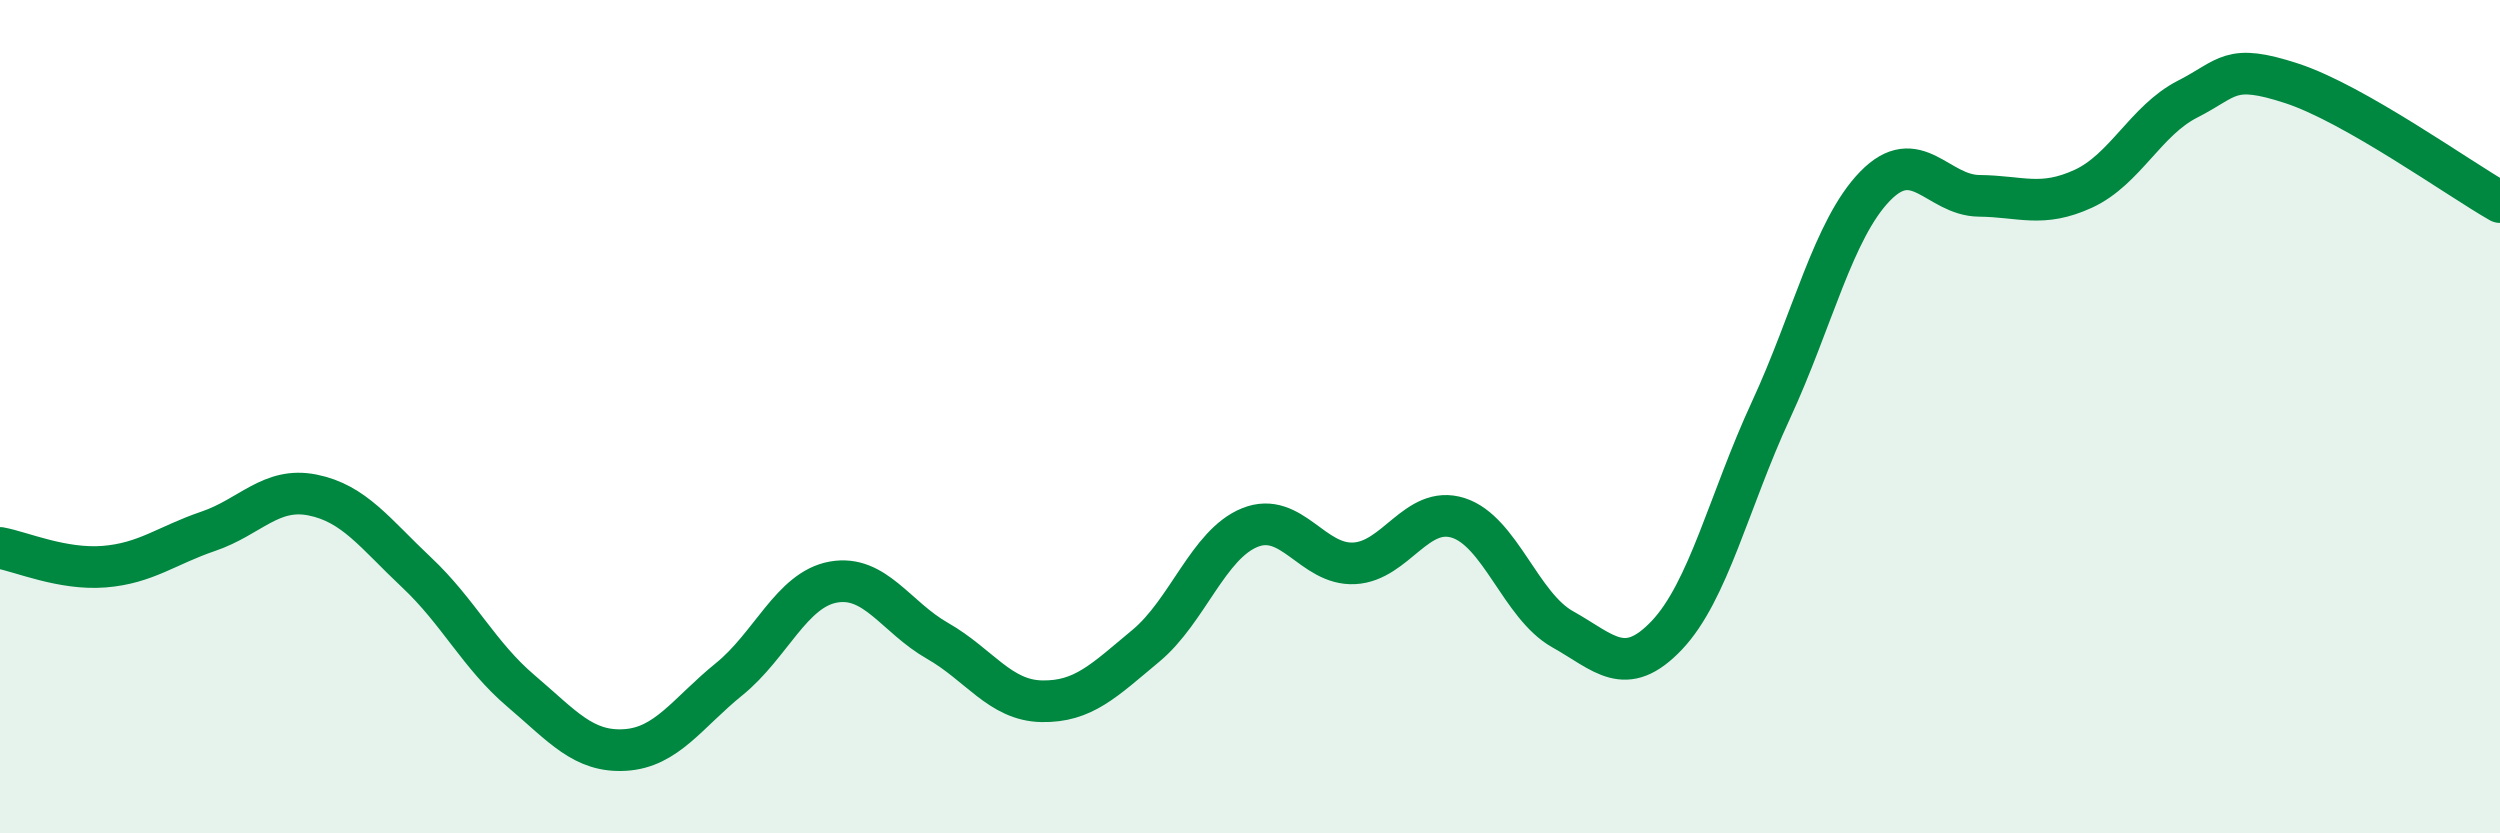
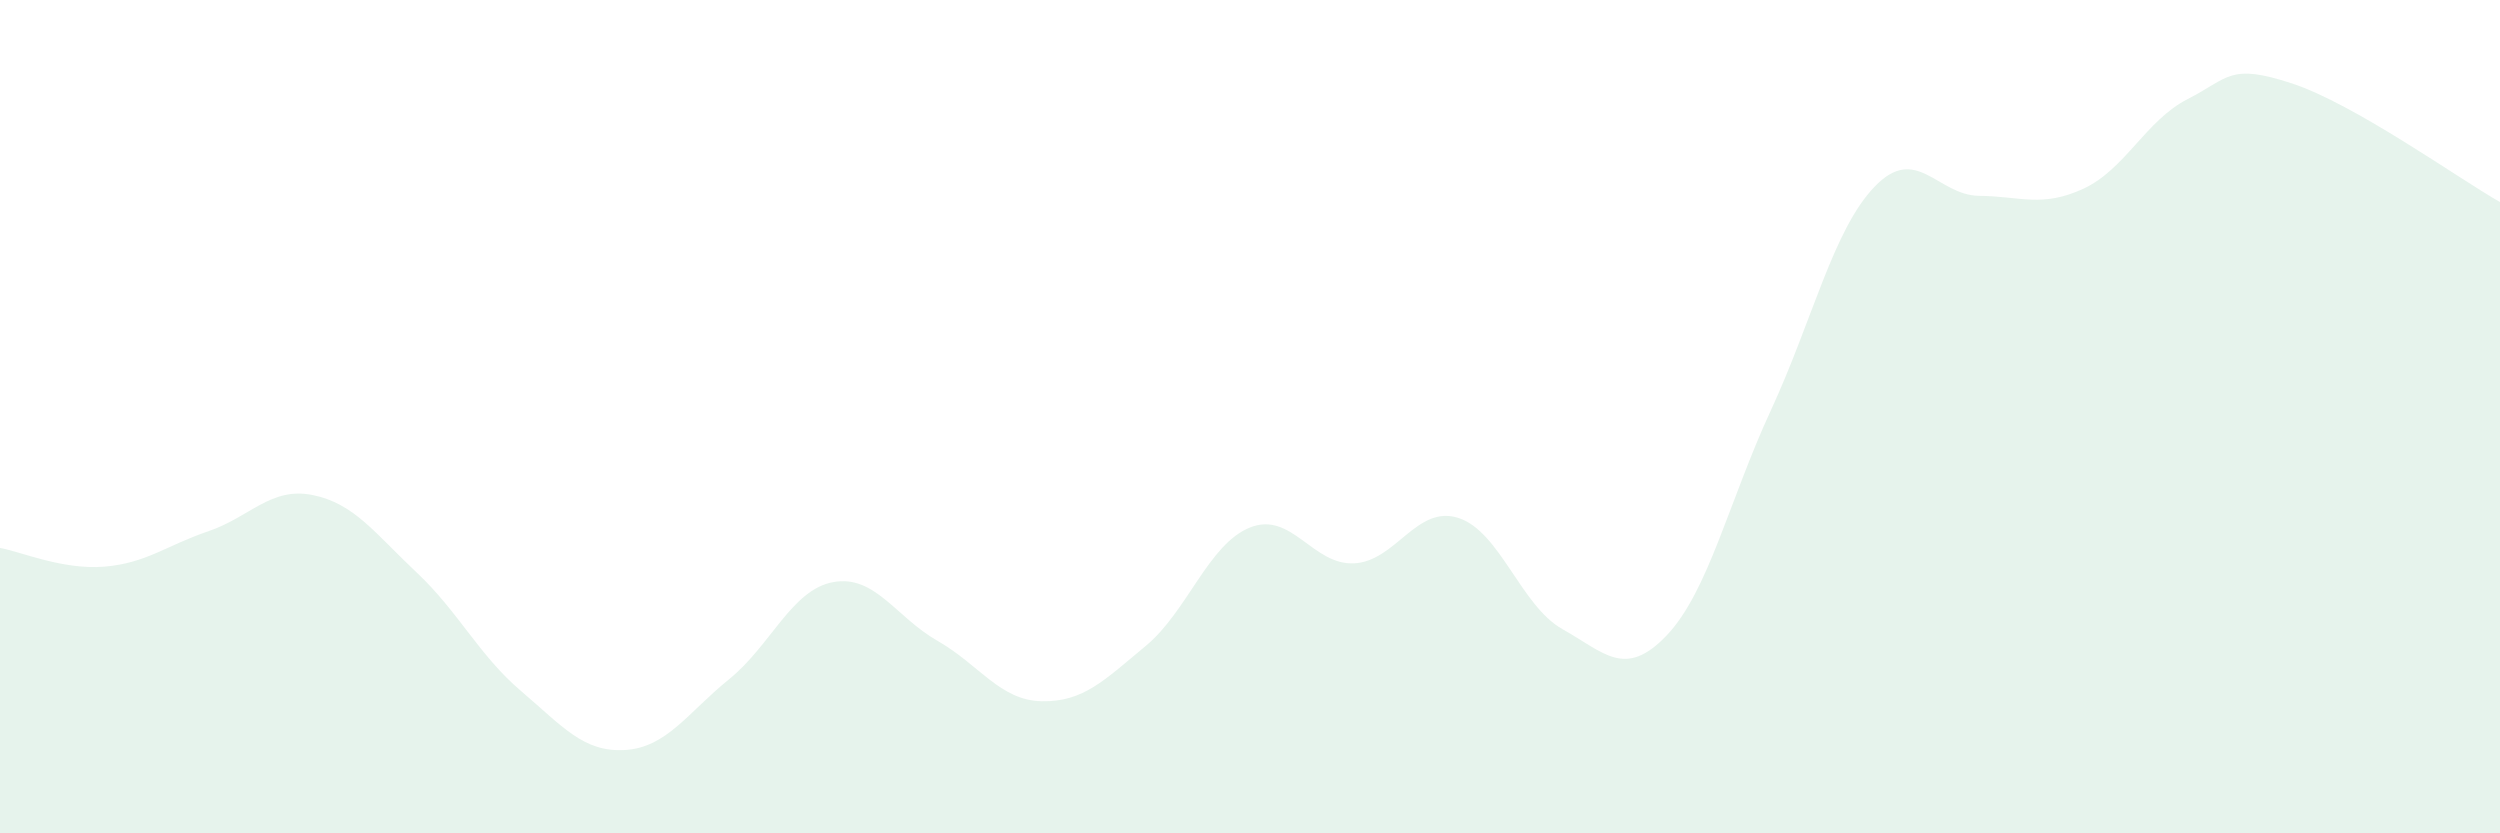
<svg xmlns="http://www.w3.org/2000/svg" width="60" height="20" viewBox="0 0 60 20">
  <path d="M 0,13.15 C 0.5,13.24 1.5,13.68 2.5,13.6 C 3.5,13.52 4,13.09 5,12.75 C 6,12.41 6.5,11.68 7.5,11.88 C 8.5,12.08 9,12.8 10,13.74 C 11,14.68 11.5,15.73 12.5,16.58 C 13.5,17.43 14,18.06 15,18 C 16,17.94 16.5,17.11 17.5,16.3 C 18.5,15.49 19,14.15 20,13.97 C 21,13.79 21.5,14.81 22.5,15.38 C 23.5,15.95 24,16.81 25,16.83 C 26,16.85 26.5,16.33 27.5,15.5 C 28.5,14.67 29,13.06 30,12.66 C 31,12.26 31.5,13.57 32.5,13.52 C 33.5,13.47 34,12.11 35,12.43 C 36,12.75 36.5,14.54 37.5,15.1 C 38.5,15.66 39,16.3 40,15.25 C 41,14.2 41.5,12.01 42.5,9.85 C 43.5,7.69 44,5.5 45,4.47 C 46,3.44 46.5,4.69 47.5,4.7 C 48.5,4.71 49,4.99 50,4.53 C 51,4.07 51.5,2.89 52.5,2.38 C 53.5,1.87 53.5,1.51 55,2 C 56.5,2.49 59,4.28 60,4.85L60 20L0 20Z" fill="#008740" opacity="0.1" stroke-linecap="round" stroke-linejoin="round" />
-   <path d="M 0,13.15 C 0.5,13.24 1.5,13.68 2.5,13.6 C 3.5,13.52 4,13.09 5,12.75 C 6,12.41 6.5,11.68 7.5,11.88 C 8.5,12.08 9,12.8 10,13.74 C 11,14.68 11.5,15.73 12.5,16.58 C 13.5,17.43 14,18.06 15,18 C 16,17.94 16.5,17.11 17.5,16.3 C 18.5,15.49 19,14.15 20,13.97 C 21,13.79 21.5,14.81 22.5,15.38 C 23.5,15.95 24,16.81 25,16.83 C 26,16.85 26.5,16.33 27.5,15.5 C 28.5,14.67 29,13.06 30,12.66 C 31,12.26 31.5,13.57 32.5,13.52 C 33.5,13.47 34,12.11 35,12.43 C 36,12.75 36.5,14.54 37.5,15.1 C 38.5,15.66 39,16.3 40,15.25 C 41,14.2 41.5,12.01 42.5,9.85 C 43.5,7.69 44,5.5 45,4.47 C 46,3.44 46.5,4.69 47.5,4.7 C 48.5,4.71 49,4.99 50,4.53 C 51,4.07 51.5,2.89 52.5,2.38 C 53.5,1.87 53.5,1.51 55,2 C 56.5,2.49 59,4.28 60,4.85" stroke="#008740" stroke-width="1" fill="none" stroke-linecap="round" stroke-linejoin="round" />
</svg>